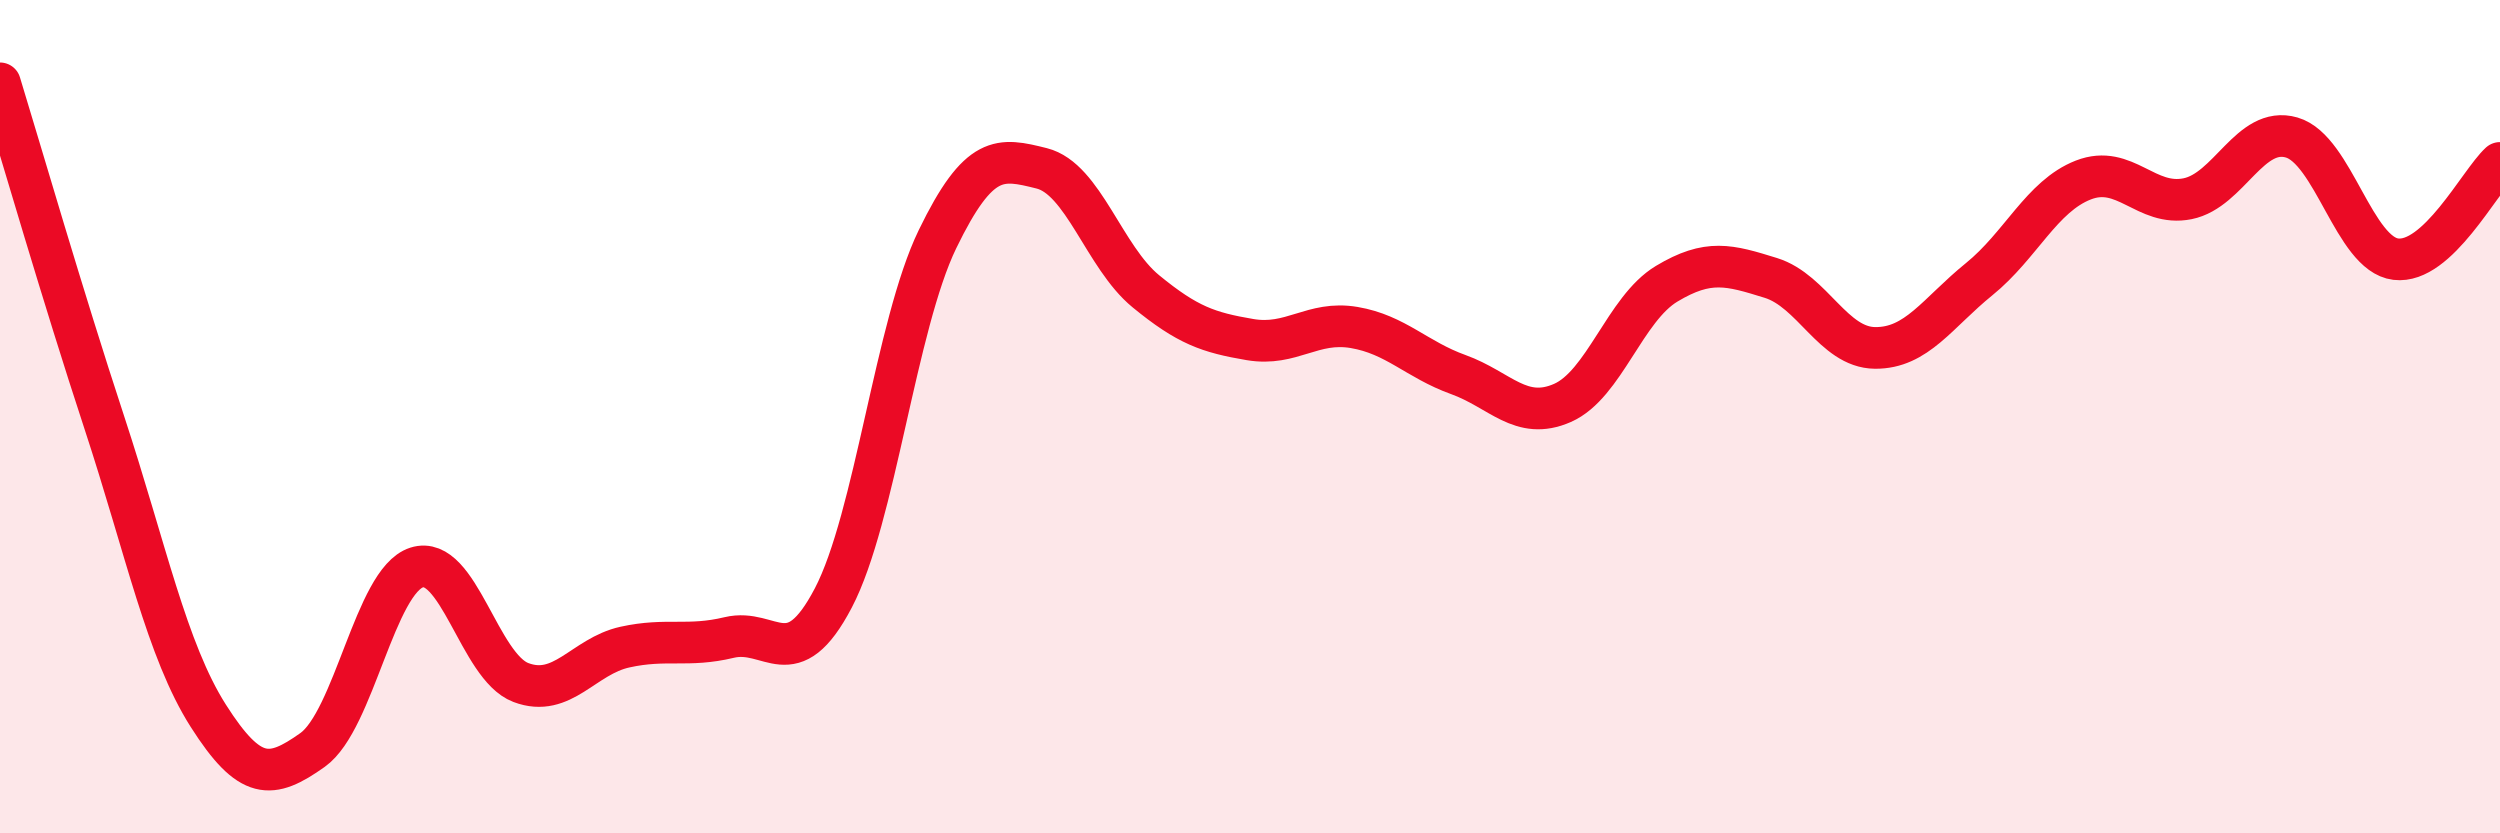
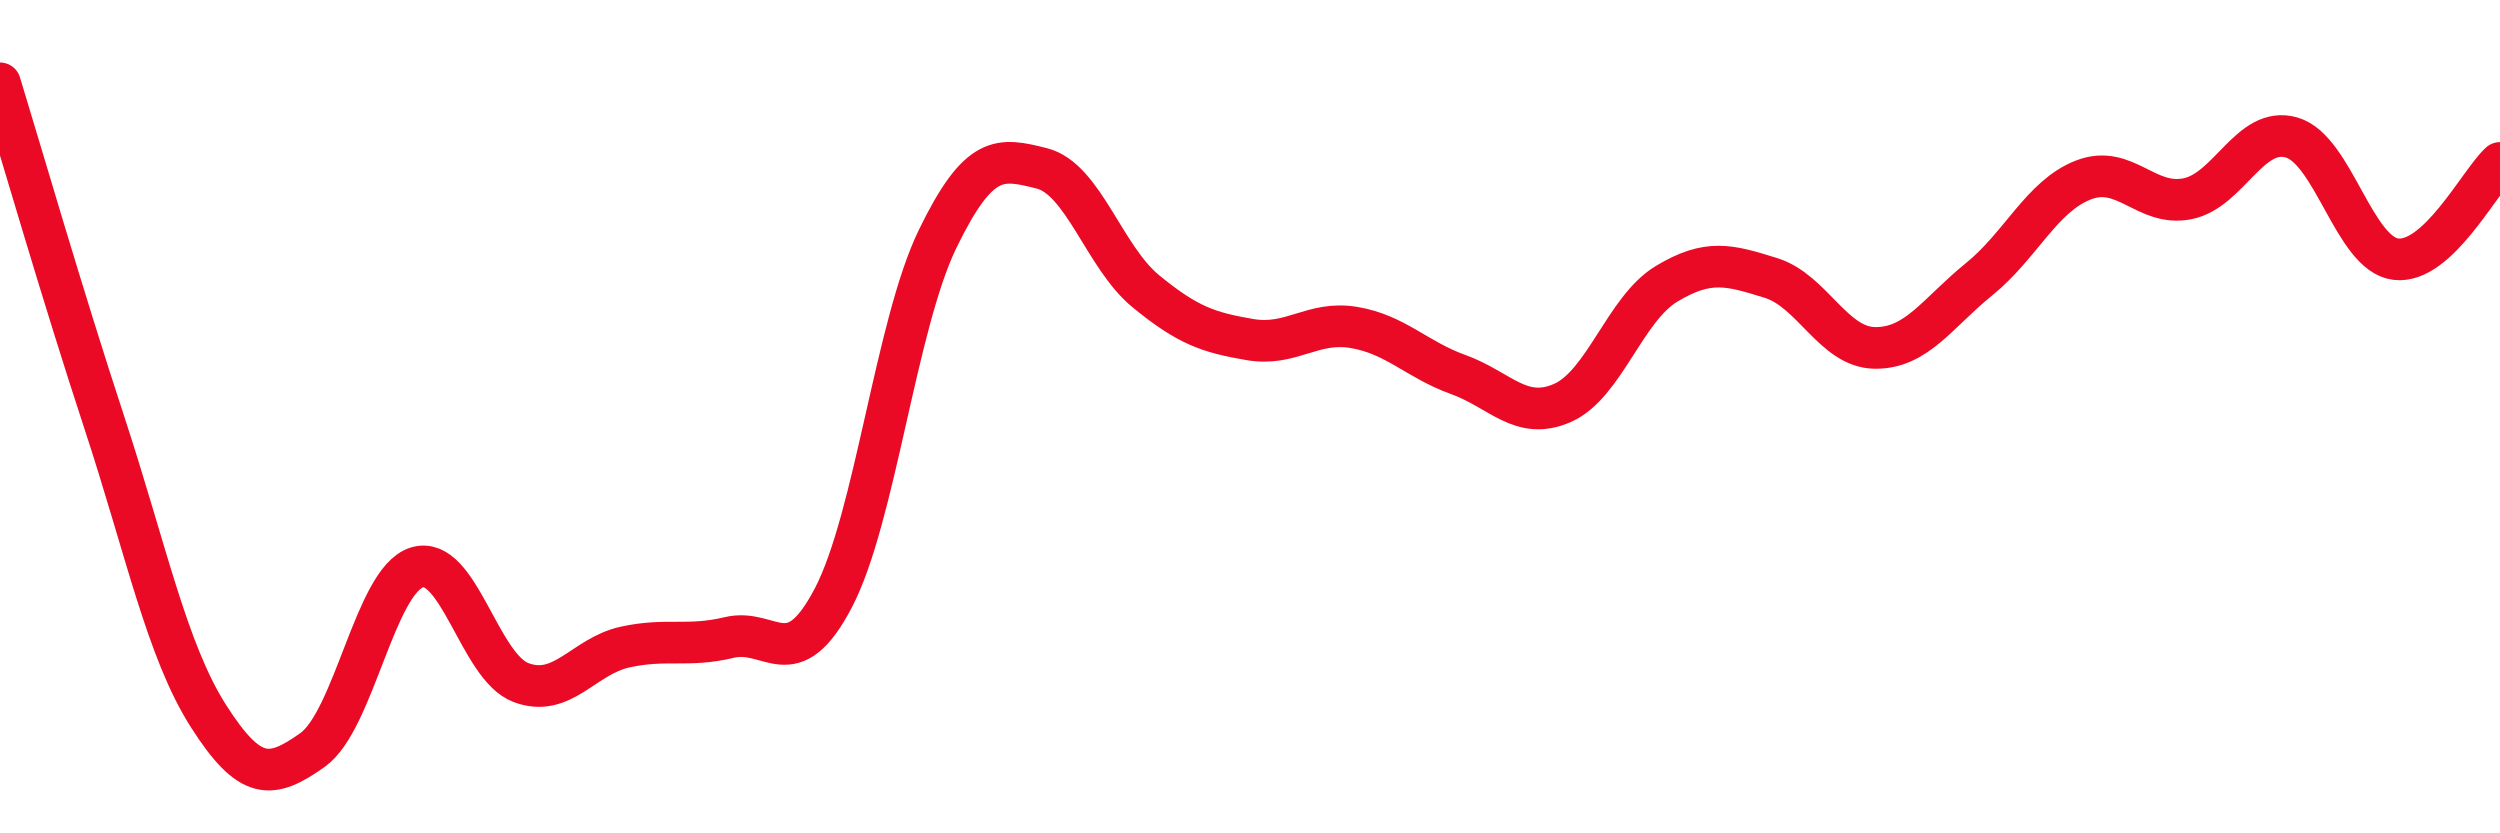
<svg xmlns="http://www.w3.org/2000/svg" width="60" height="20" viewBox="0 0 60 20">
-   <path d="M 0,2 C 0.5,3.63 1.5,7.09 2.5,10.13 C 3.5,13.17 4,15.61 5,17.18 C 6,18.75 6.5,18.71 7.5,18 C 8.5,17.29 9,13.94 10,13.62 C 11,13.3 11.5,16 12.5,16.38 C 13.5,16.76 14,15.75 15,15.53 C 16,15.31 16.5,15.54 17.5,15.3 C 18.5,15.06 19,16.26 20,14.35 C 21,12.44 21.5,7.8 22.5,5.74 C 23.5,3.68 24,3.79 25,4.04 C 26,4.29 26.5,6.17 27.5,6.99 C 28.5,7.81 29,7.98 30,8.15 C 31,8.32 31.5,7.69 32.5,7.86 C 33.5,8.03 34,8.63 35,8.99 C 36,9.35 36.5,10.11 37.5,9.67 C 38.5,9.23 39,7.41 40,6.81 C 41,6.21 41.5,6.36 42.5,6.67 C 43.5,6.98 44,8.34 45,8.35 C 46,8.36 46.5,7.51 47.5,6.7 C 48.5,5.89 49,4.71 50,4.32 C 51,3.93 51.5,4.97 52.5,4.77 C 53.5,4.57 54,3.01 55,3.3 C 56,3.59 56.5,6.1 57.5,6.22 C 58.5,6.34 59.5,4.37 60,3.91L60 20L0 20Z" fill="#EB0A25" opacity="0.1" stroke-linecap="round" stroke-linejoin="round" />
  <path d="M 0,2 C 0.5,3.63 1.5,7.09 2.5,10.13 C 3.5,13.17 4,15.61 5,17.18 C 6,18.75 6.5,18.71 7.5,18 C 8.5,17.29 9,13.94 10,13.62 C 11,13.3 11.5,16 12.5,16.38 C 13.5,16.76 14,15.75 15,15.53 C 16,15.31 16.5,15.54 17.5,15.3 C 18.5,15.06 19,16.26 20,14.35 C 21,12.44 21.5,7.8 22.5,5.74 C 23.5,3.68 24,3.79 25,4.04 C 26,4.29 26.5,6.17 27.5,6.99 C 28.5,7.81 29,7.98 30,8.15 C 31,8.32 31.5,7.69 32.5,7.86 C 33.5,8.03 34,8.63 35,8.99 C 36,9.35 36.5,10.11 37.5,9.67 C 38.5,9.23 39,7.41 40,6.81 C 41,6.21 41.5,6.36 42.5,6.67 C 43.5,6.98 44,8.34 45,8.35 C 46,8.36 46.5,7.51 47.5,6.7 C 48.5,5.89 49,4.71 50,4.32 C 51,3.93 51.5,4.97 52.5,4.77 C 53.5,4.57 54,3.01 55,3.3 C 56,3.59 56.5,6.1 57.5,6.22 C 58.5,6.34 59.5,4.37 60,3.91" stroke="#EB0A25" stroke-width="1" fill="none" stroke-linecap="round" stroke-linejoin="round" />
</svg>